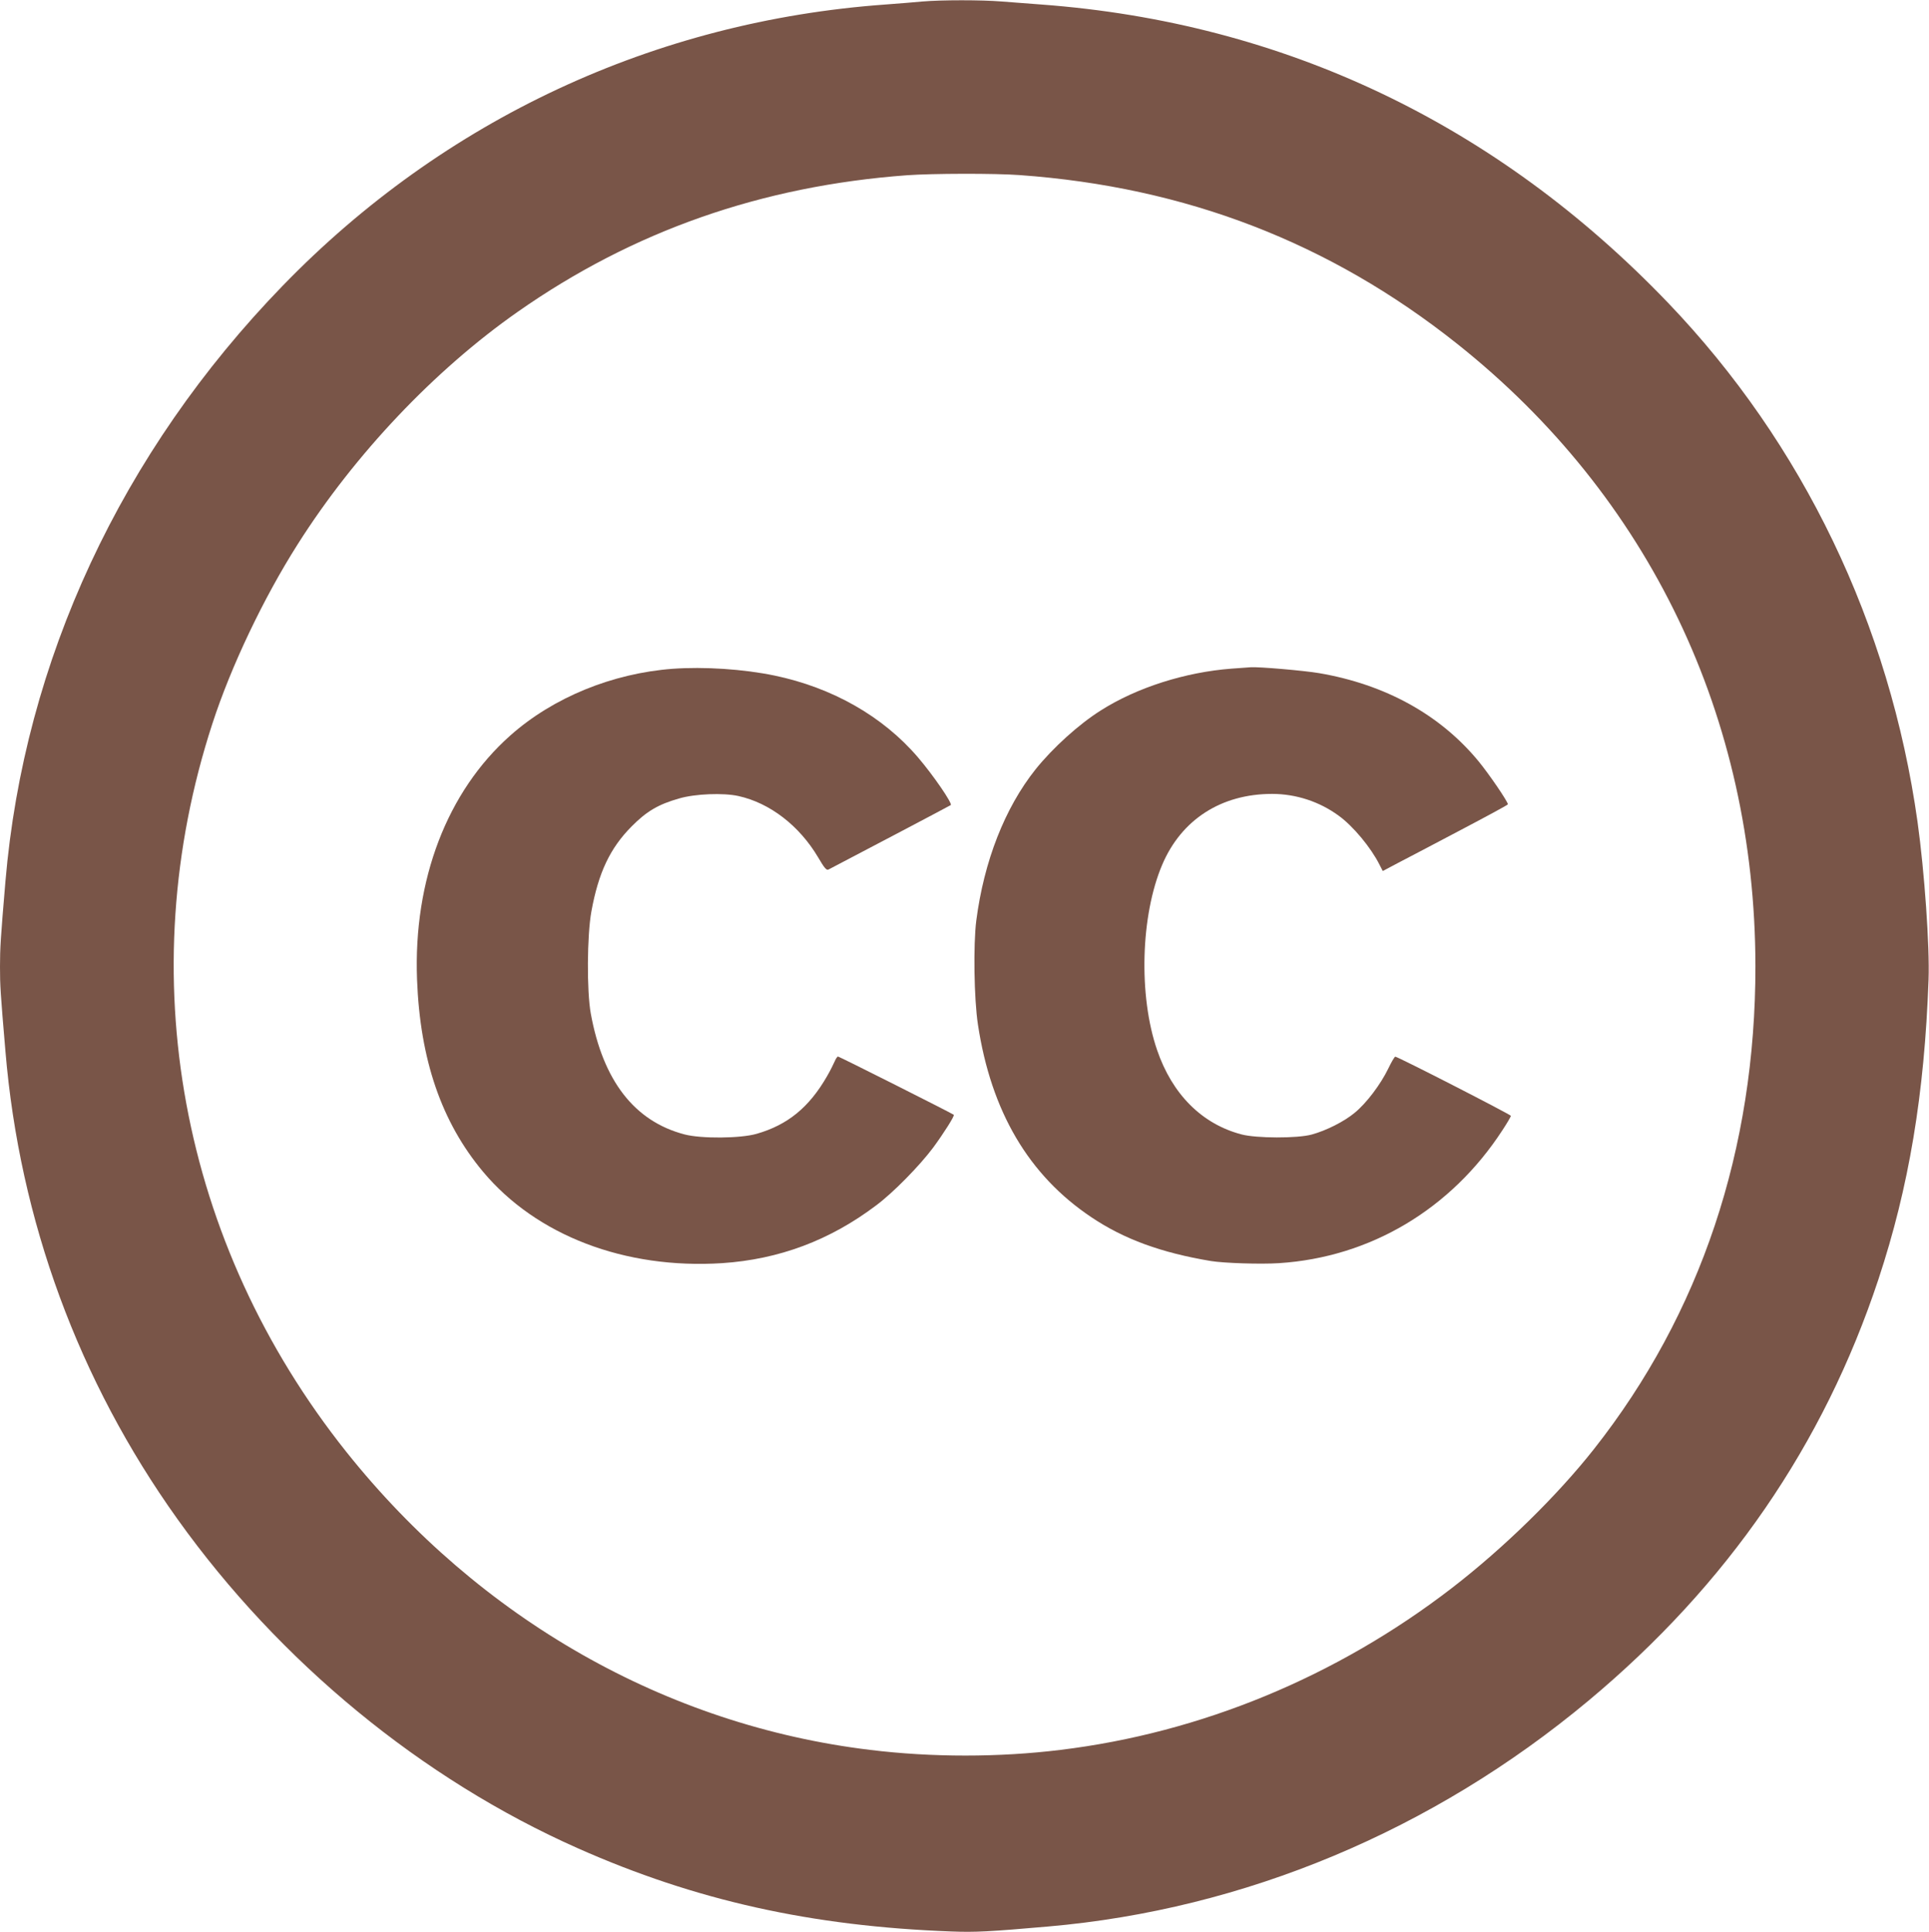
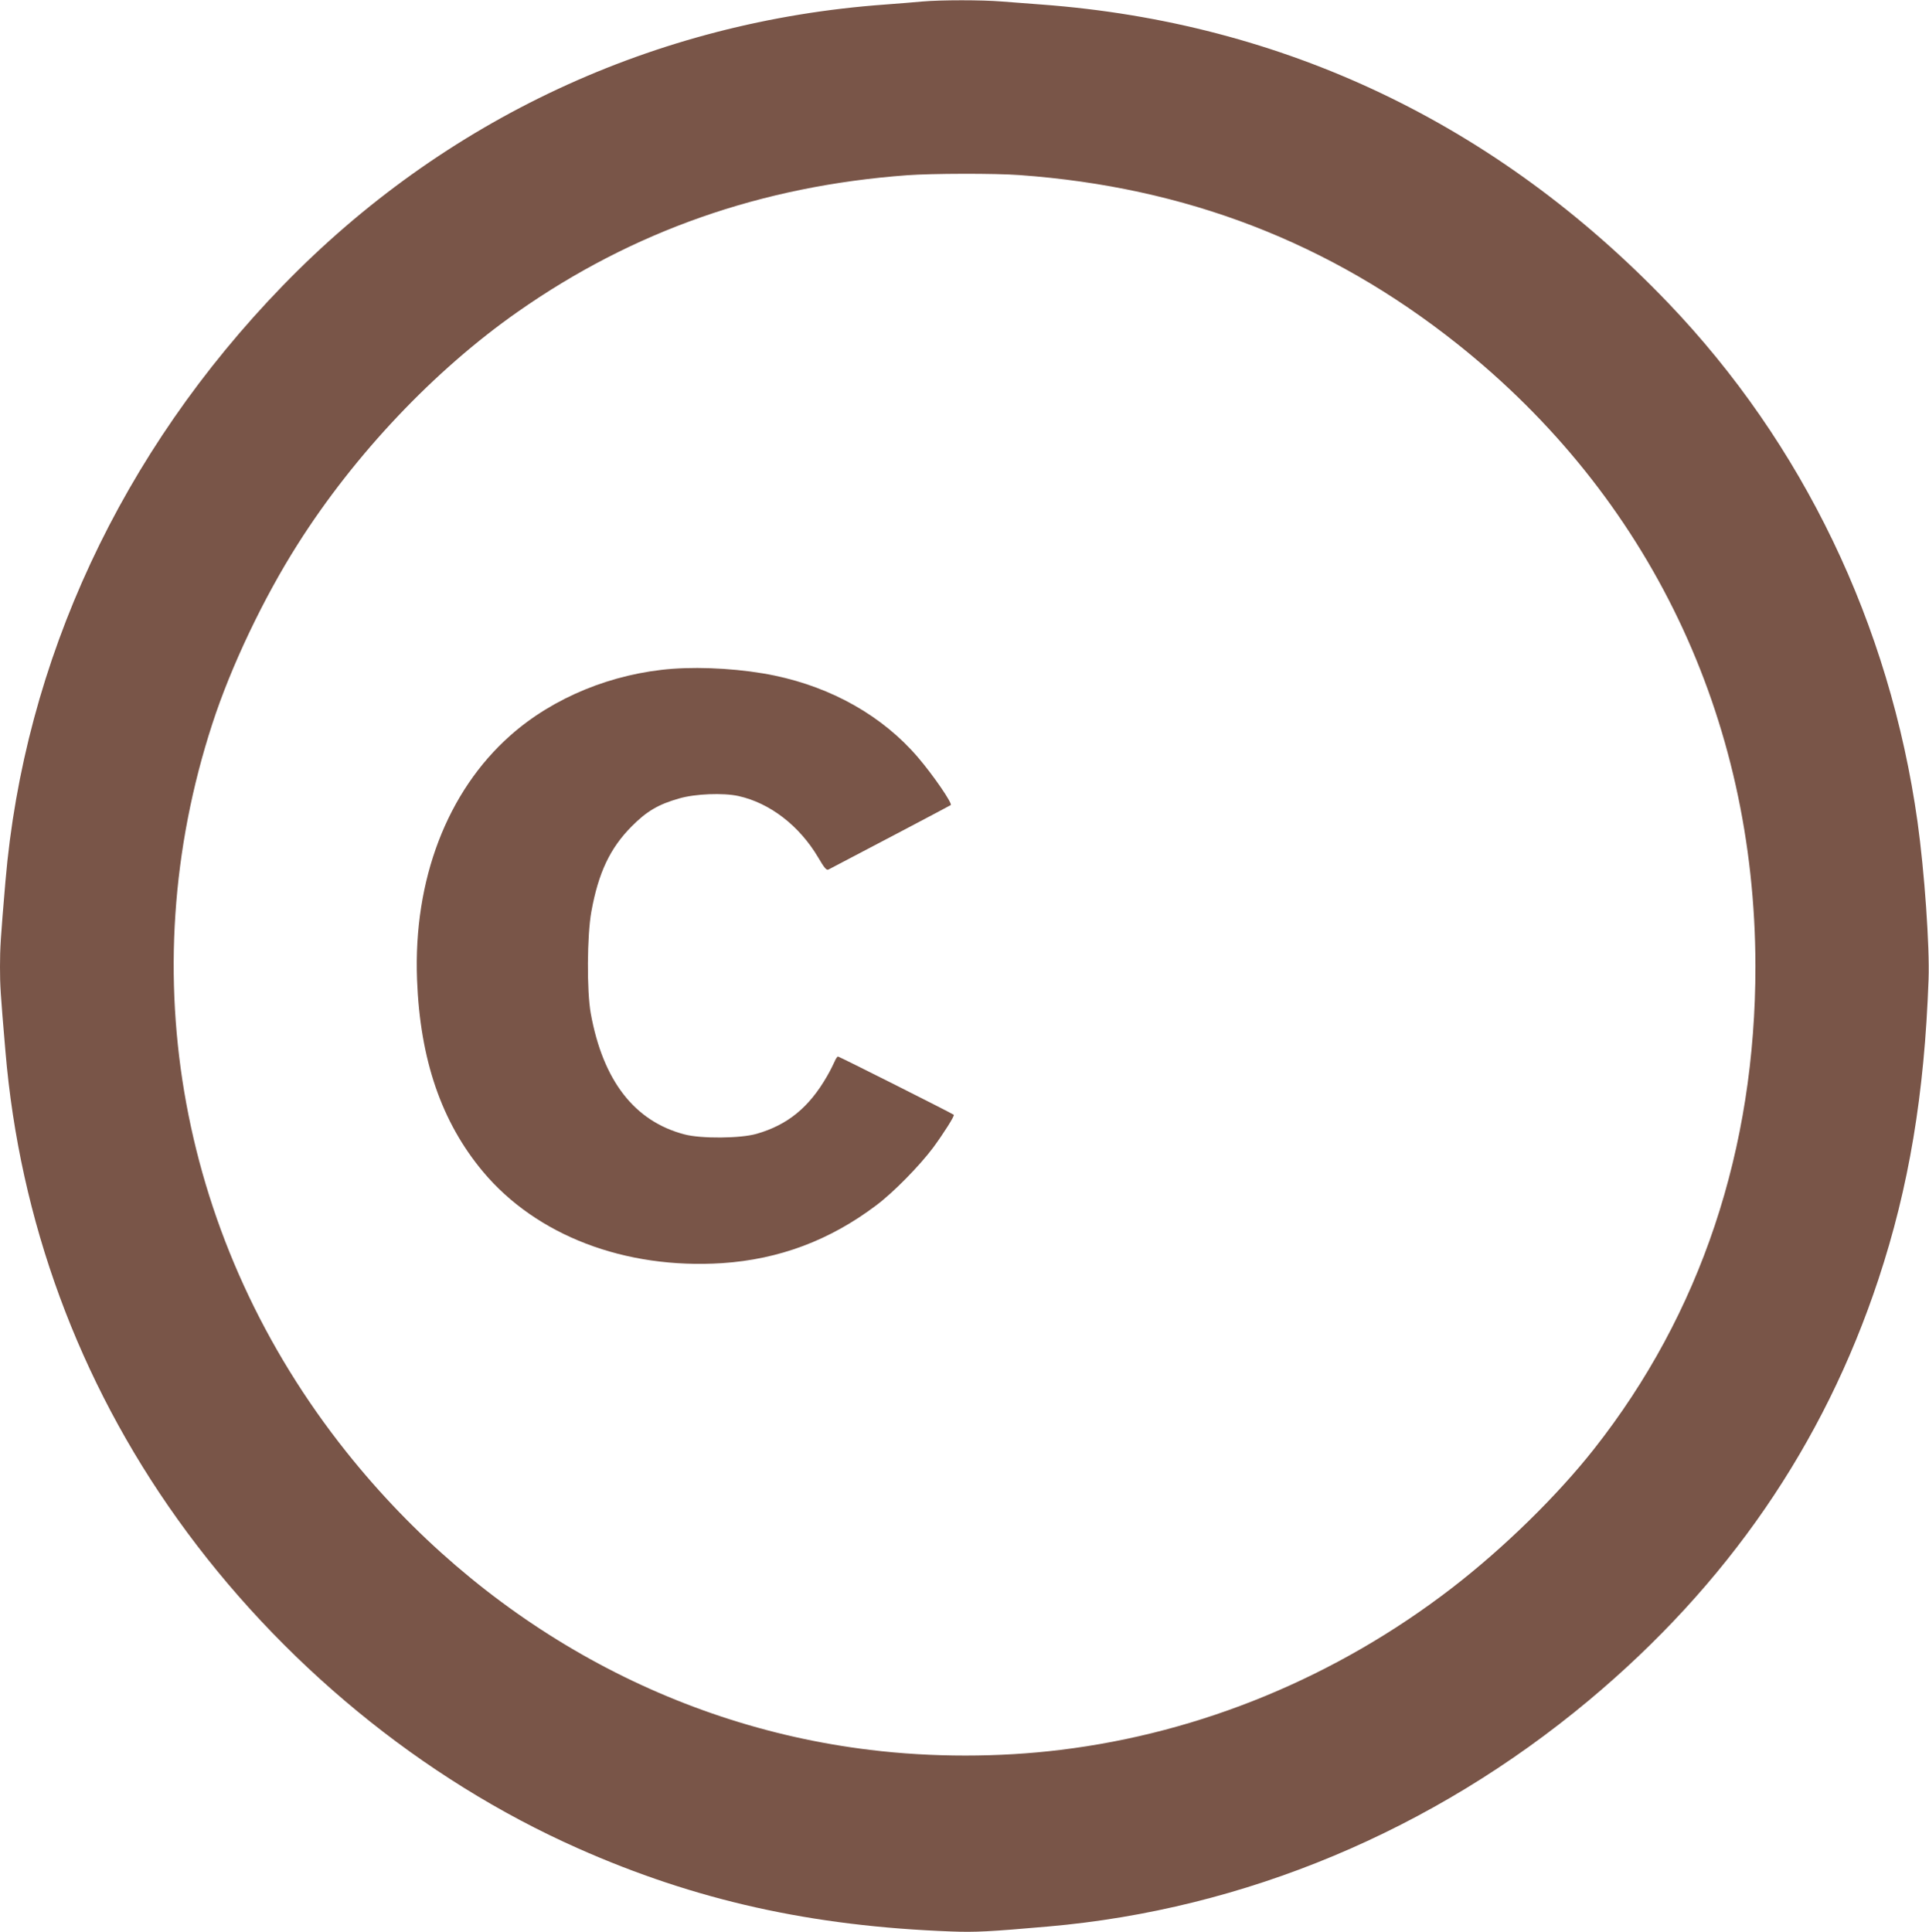
<svg xmlns="http://www.w3.org/2000/svg" version="1.0" width="1278pt" height="1280pt" viewBox="0 0 1278 1280" preserveAspectRatio="xMidYMid meet">
  <g transform="translate(0,1280) scale(0.1,-0.1)" fill="#795548" stroke="none">
    <path d="M6110 12790 c-47 -5 -157 -13 -245 -20 -1527 -110 -2923 -761 -3991 -1862 -1070 -1103 -1714 -2486 -1838 -3948 -32 -378 -36 -440 -36 -565 0 -126 3 -172 36 -560 94 -1122 485 -2184 1140 -3100 677 -948 1620 -1723 2653 -2181 777 -345 1547 -517 2476 -551 155 -6 253 -1 640 33 1299 113 2547 635 3580 1497 920 768 1557 1695 1920 2791 202 610 305 1227 332 1986 8 219 -27 715 -73 1045 -184 1309 -759 2506 -1654 3440 -1136 1185 -2546 1856 -4150 1975 -80 6 -197 15 -262 20 -133 11 -402 11 -528 0z m645 -1150 c1101 -79 2055 -447 2899 -1118 1273 -1012 1974 -2476 1976 -4122 1 -1214 -363 -2304 -1069 -3200 -246 -312 -600 -658 -944 -923 -761 -586 -1660 -958 -2592 -1071 -406 -50 -852 -50 -1260 0 -1351 163 -2586 866 -3470 1974 -1102 1383 -1430 3162 -888 4825 123 379 339 833 566 1190 377 595 906 1153 1457 1539 763 535 1615 834 2580 905 166 12 582 13 745 1z" />
    <path d="M4457 8369 c-400 -30 -792 -190 -1075 -441 -420 -372 -644 -958 -619 -1618 20 -531 162 -944 437 -1273 354 -423 940 -647 1584 -606 377 25 714 151 1021 383 113 84 288 263 377 382 72 98 144 212 137 218 -14 11 -759 386 -767 386 -5 0 -15 -15 -22 -32 -8 -18 -30 -63 -51 -99 -118 -205 -260 -322 -466 -381 -106 -31 -369 -33 -478 -4 -332 87 -540 356 -621 801 -27 149 -25 516 4 676 47 258 124 420 267 564 99 100 177 146 315 185 106 31 292 38 392 16 209 -46 404 -197 528 -406 42 -72 56 -88 69 -81 196 102 807 424 810 427 12 11 -116 198 -218 317 -232 271 -566 461 -949 541 -206 43 -468 60 -675 45z" />
-     <path d="M8160 8370 c-306 -23 -628 -125 -867 -277 -145 -91 -319 -249 -432 -390 -204 -256 -342 -609 -393 -1003 -20 -158 -15 -519 11 -688 87 -575 336 -999 752 -1277 216 -145 462 -235 792 -290 87 -14 329 -22 451 -14 605 39 1140 358 1480 881 31 47 56 90 56 95 0 8 -751 393 -766 392 -5 0 -26 -36 -47 -80 -50 -103 -143 -227 -221 -291 -69 -58 -190 -119 -286 -145 -95 -26 -367 -25 -465 1 -262 69 -459 266 -559 559 -124 361 -109 892 34 1228 127 299 391 469 728 469 158 0 314 -51 442 -145 95 -69 212 -210 269 -323 l22 -43 102 54 c56 29 243 127 415 218 171 90 312 166 312 170 0 18 -125 201 -195 286 -254 308 -617 508 -1055 583 -100 17 -399 43 -455 39 -11 -1 -67 -5 -125 -9z" />
  </g>
</svg>